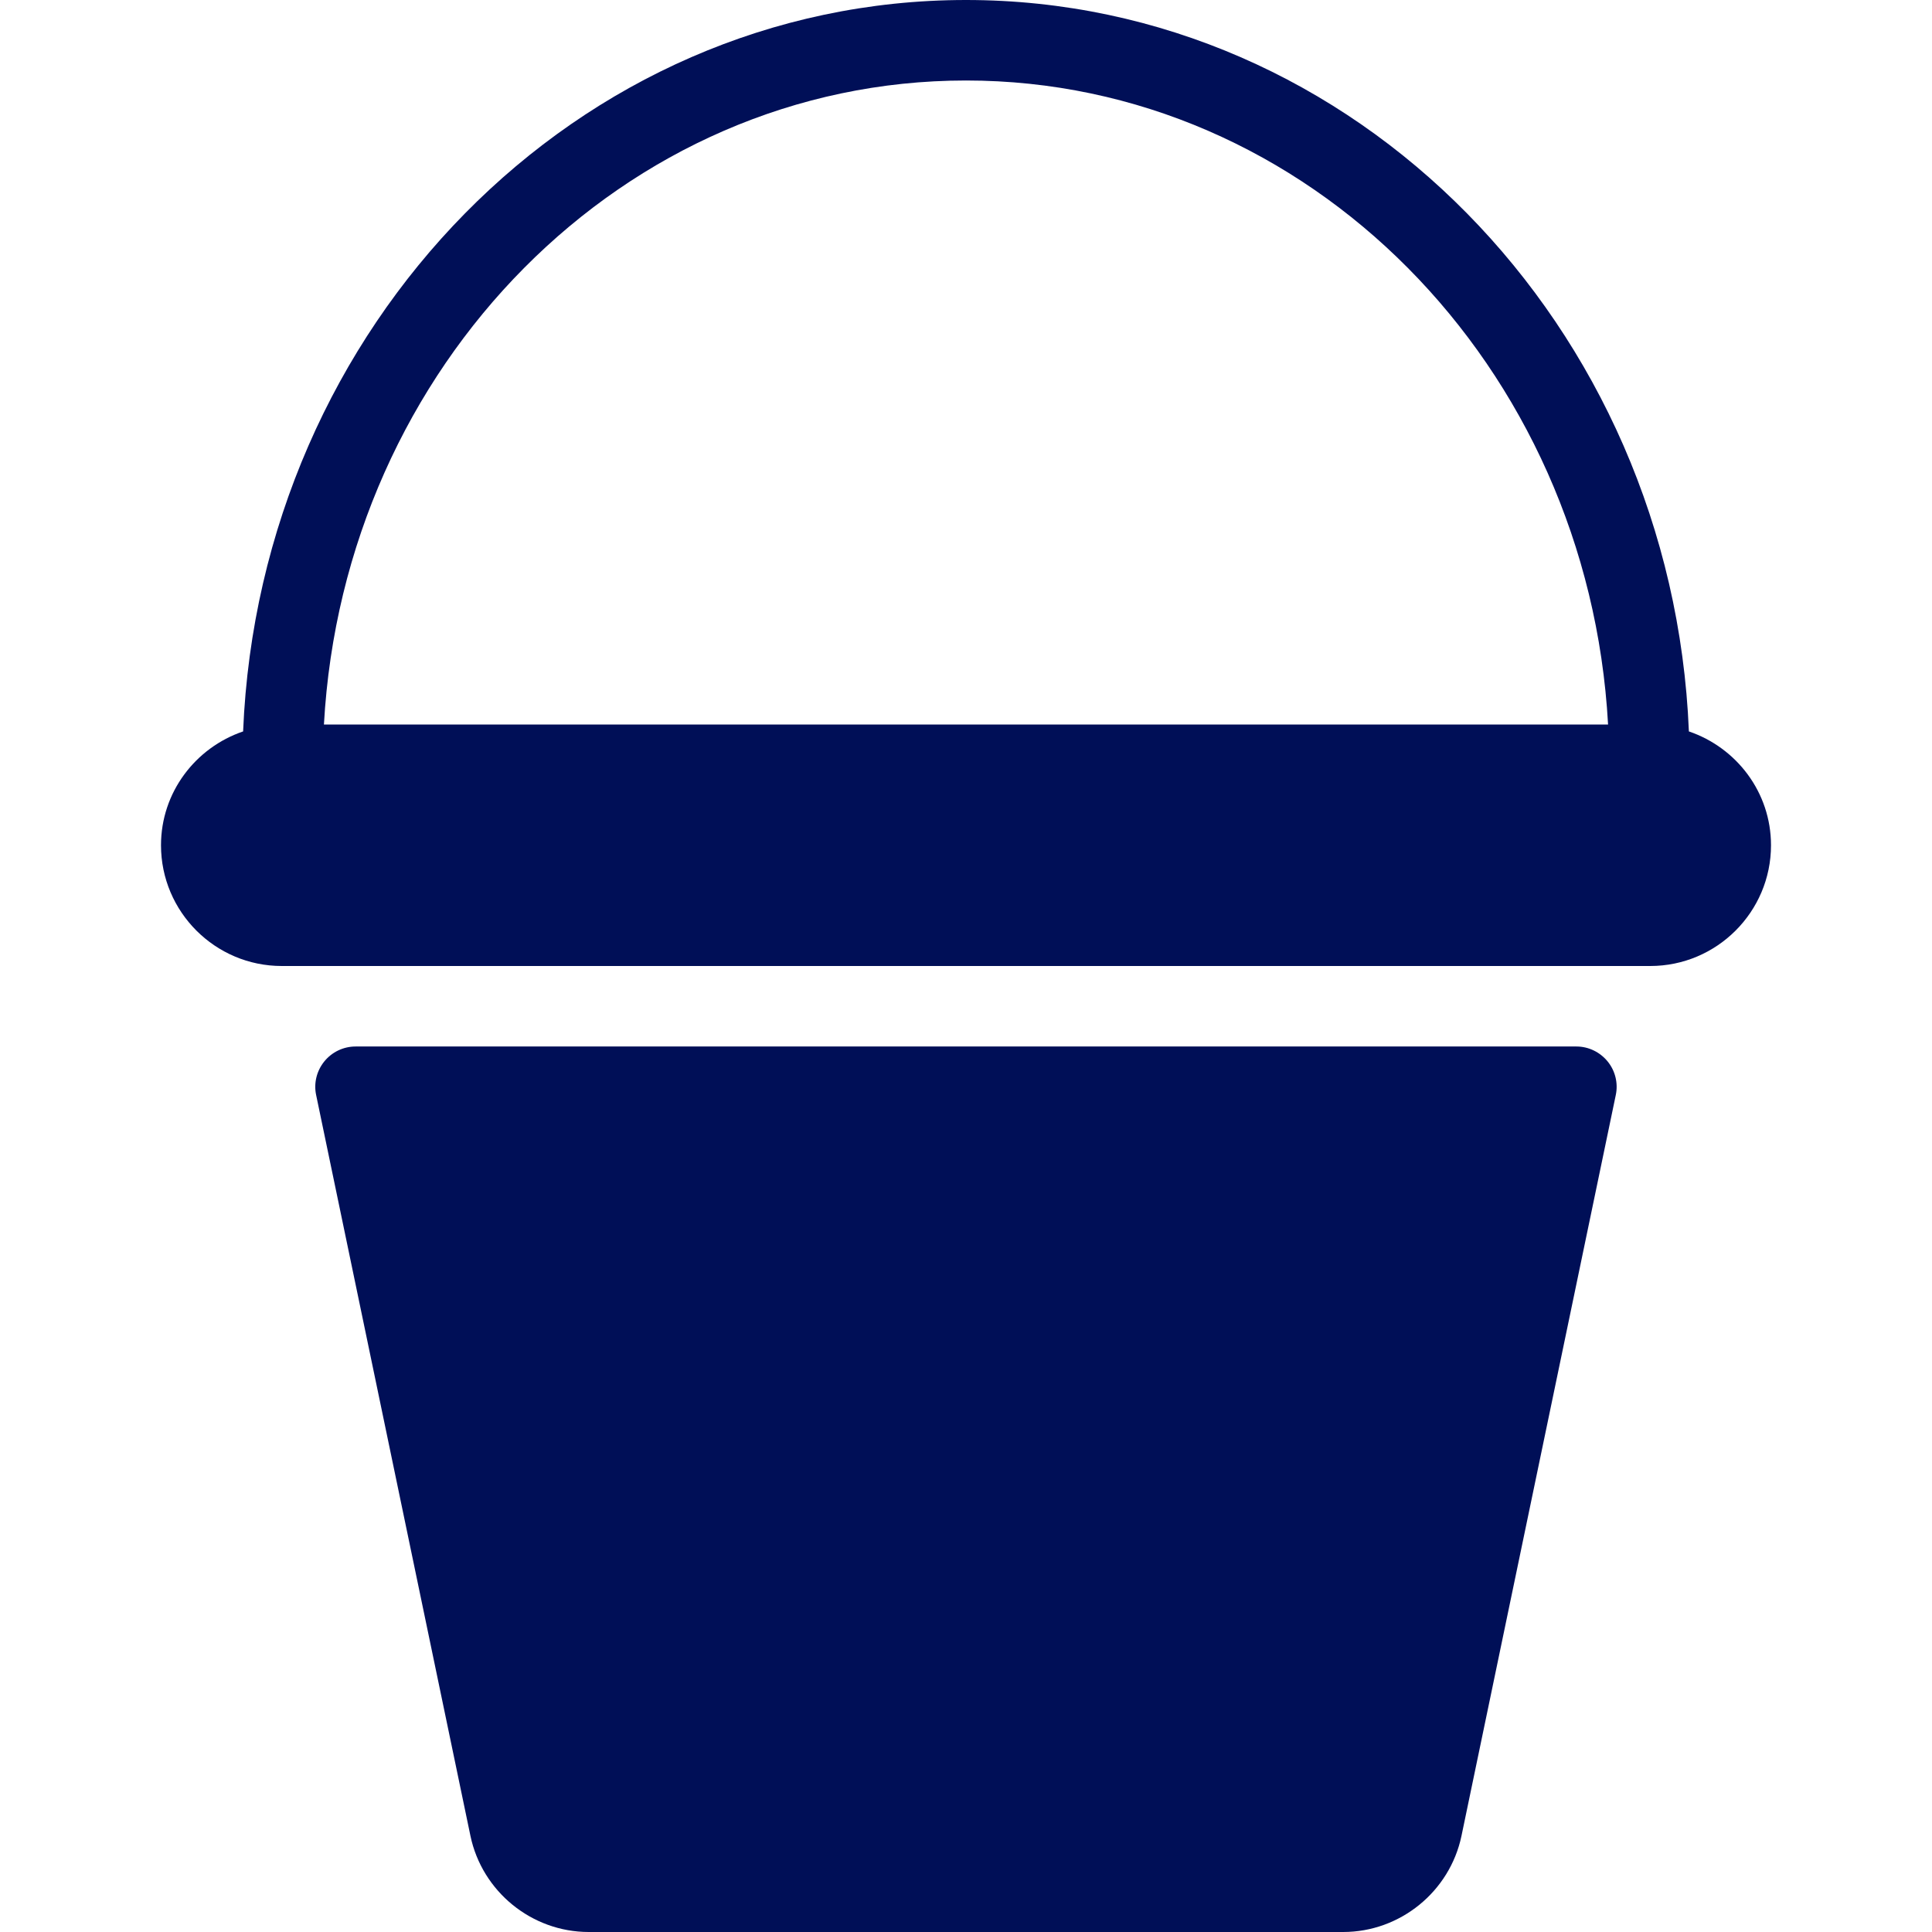
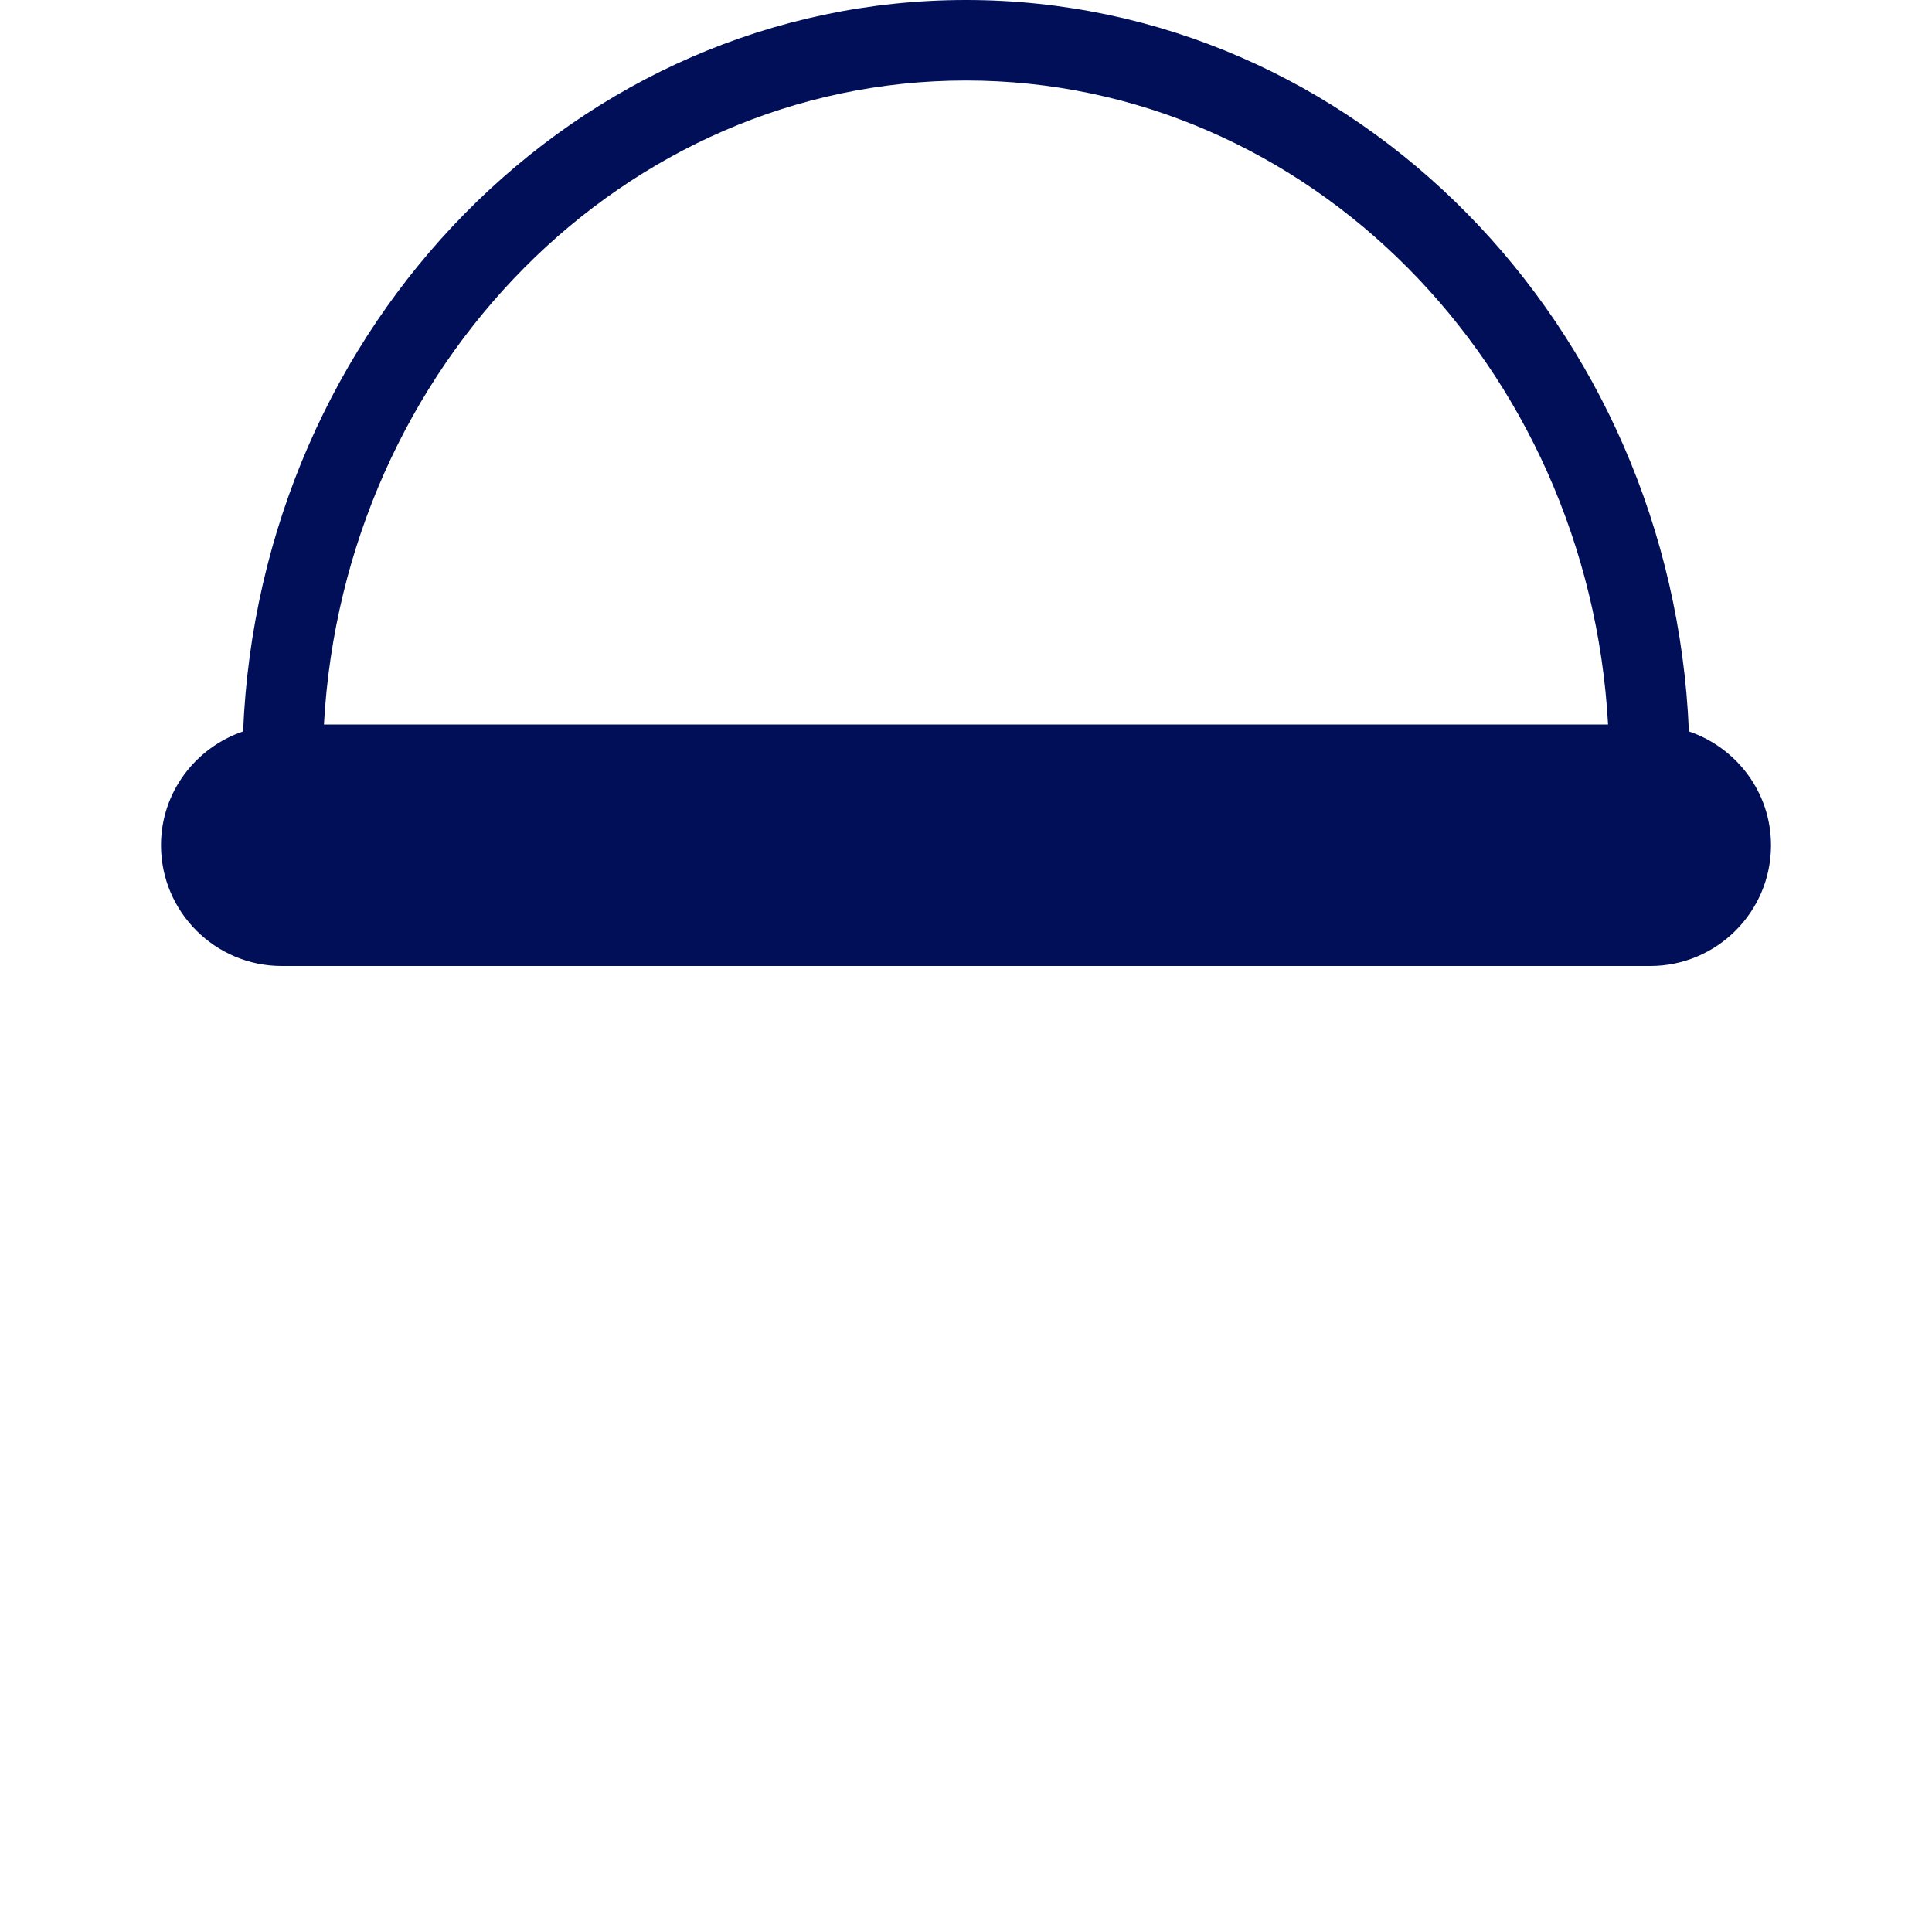
<svg xmlns="http://www.w3.org/2000/svg" version="1.1" width="512" height="512" x="0" y="0" viewBox="0 0 512 512" style="enable-background:new 0 0 512 512" xml:space="preserve" class="">
  <g>
    <g>
      <g>
        <g>
-           <path d="M417.771,277.333H94.229c-3.2,0-6.251,1.451-8.277,3.947c-2.027,2.496-2.837,5.76-2.176,8.896l40.896,196.352     C127.765,501.291,140.928,512,156.011,512h199.957c15.083,0,28.245-10.709,31.339-25.472l40.896-196.352     c0.661-3.136-0.149-6.421-2.176-8.896C424,278.805,420.971,277.333,417.771,277.333z" fill="#000f57" data-original="#000000" class="" />
          <path d="M447.573,193.835C443.157,86.187,359.04,0,256,0S68.843,86.187,64.427,193.835c-12.608,4.288-21.76,16.128-21.76,30.165     c0,17.643,14.357,32,32,32h362.667c17.643,0,32-14.357,32-32C469.333,209.963,460.181,198.123,447.573,193.835z M85.845,192     C91.093,96.981,165.291,21.333,256,21.333S420.907,96.981,426.155,192H85.845z" fill="#000f57" data-original="#000000" class="" />
        </g>
      </g>
    </g>
    <g>
</g>
    <g>
</g>
    <g>
</g>
    <g>
</g>
    <g>
</g>
    <g>
</g>
    <g>
</g>
    <g>
</g>
    <g>
</g>
    <g>
</g>
    <g>
</g>
    <g>
</g>
    <g>
</g>
    <g>
</g>
    <g>
</g>
  </g>
</svg>